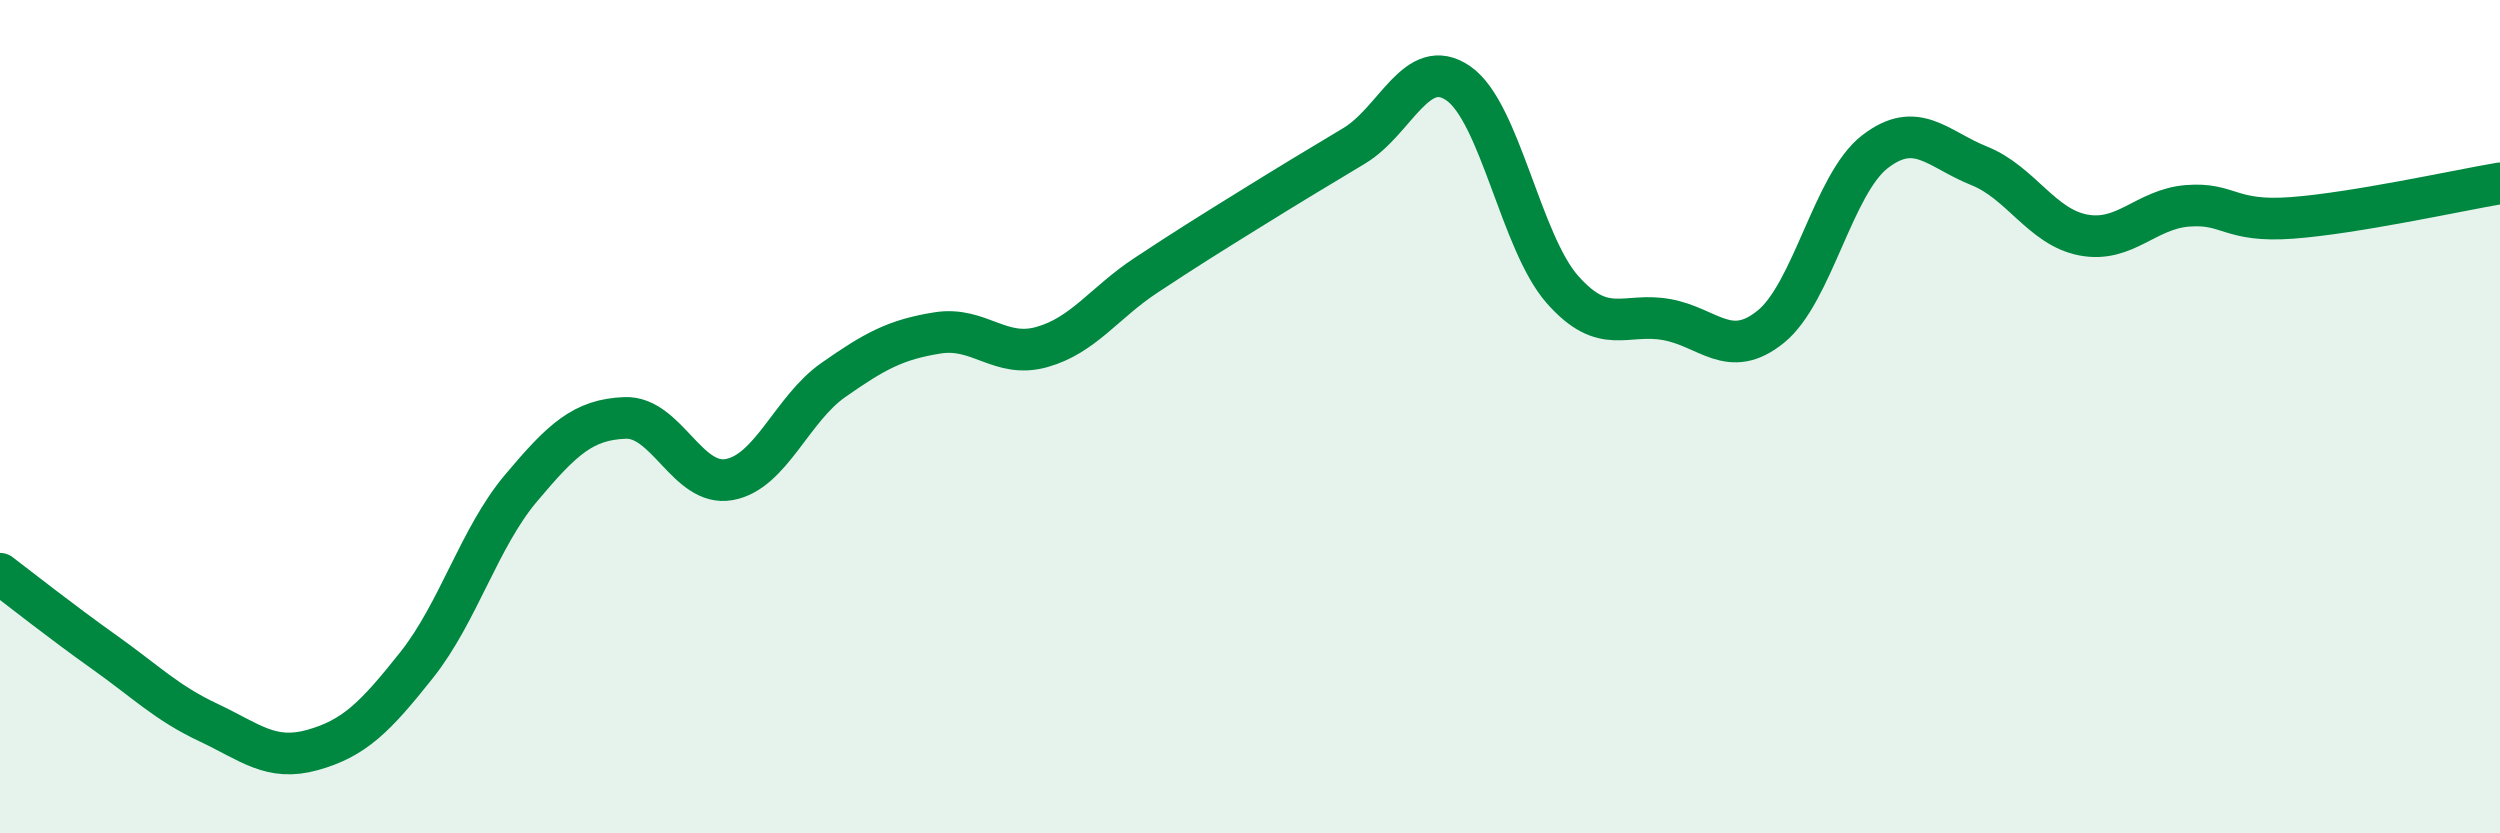
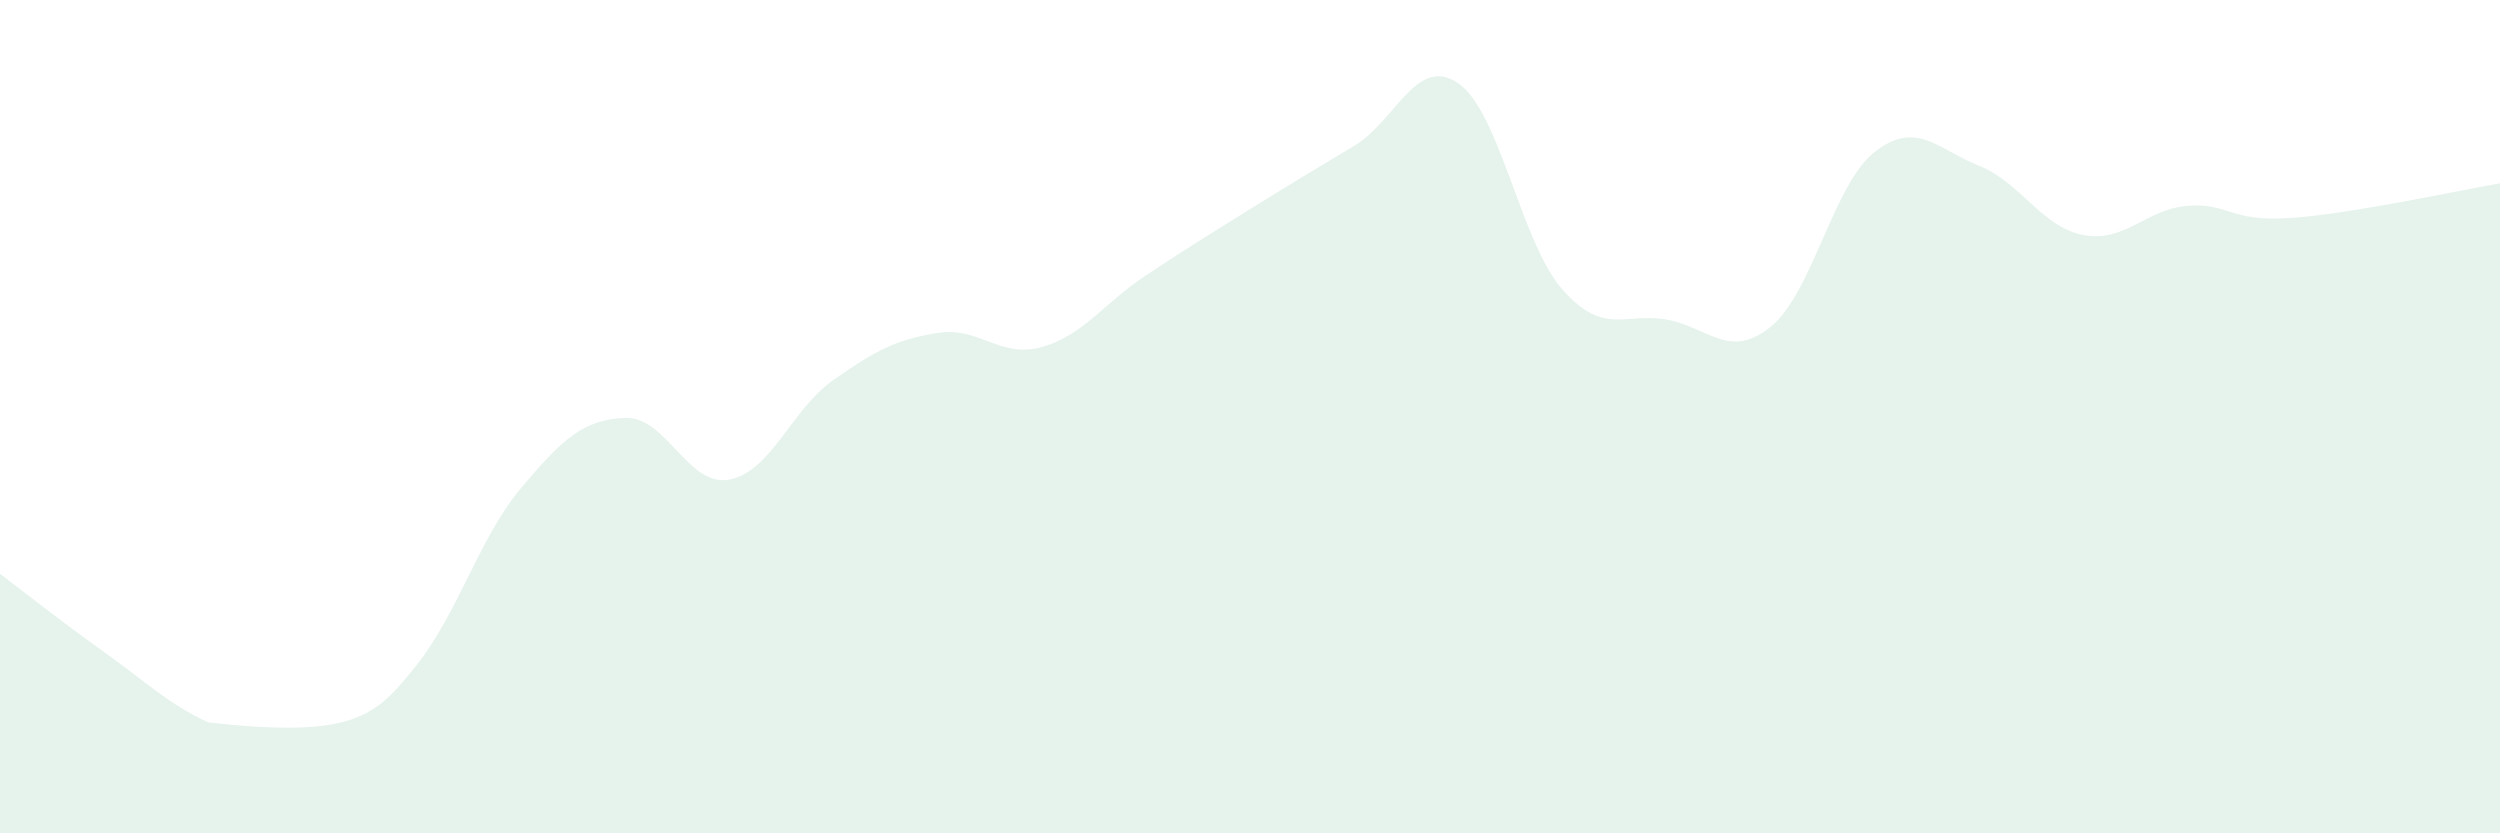
<svg xmlns="http://www.w3.org/2000/svg" width="60" height="20" viewBox="0 0 60 20">
-   <path d="M 0,13.77 C 0.5,14.15 1.5,14.94 2.5,15.65 C 3.5,16.36 4,16.87 5,17.34 C 6,17.81 6.5,18.28 7.5,18 C 8.5,17.72 9,17.22 10,15.96 C 11,14.7 11.5,12.91 12.5,11.72 C 13.5,10.53 14,10.07 15,10.03 C 16,9.99 16.5,11.69 17.5,11.51 C 18.5,11.33 19,9.82 20,9.12 C 21,8.42 21.5,8.15 22.5,7.99 C 23.5,7.83 24,8.61 25,8.33 C 26,8.05 26.5,7.27 27.5,6.61 C 28.5,5.95 29,5.64 30,5.02 C 31,4.4 31.5,4.1 32.5,3.5 C 33.5,2.9 34,1.31 35,2 C 36,2.69 36.5,5.82 37.5,6.95 C 38.5,8.08 39,7.49 40,7.67 C 41,7.85 41.5,8.65 42.5,7.84 C 43.5,7.03 44,4.41 45,3.64 C 46,2.87 46.5,3.58 47.5,3.98 C 48.5,4.38 49,5.45 50,5.64 C 51,5.83 51.5,5.02 52.5,4.94 C 53.5,4.86 53.5,5.34 55,5.23 C 56.5,5.12 59,4.57 60,4.4L60 20L0 20Z" fill="#008740" opacity="0.1" stroke-linecap="round" stroke-linejoin="round" />
-   <path d="M 0,13.77 C 0.5,14.15 1.5,14.94 2.5,15.65 C 3.5,16.36 4,16.87 5,17.34 C 6,17.81 6.5,18.28 7.5,18 C 8.5,17.72 9,17.22 10,15.96 C 11,14.7 11.5,12.91 12.5,11.72 C 13.5,10.53 14,10.07 15,10.03 C 16,9.99 16.5,11.69 17.5,11.51 C 18.5,11.33 19,9.82 20,9.12 C 21,8.42 21.5,8.15 22.5,7.99 C 23.5,7.83 24,8.61 25,8.33 C 26,8.05 26.5,7.27 27.5,6.61 C 28.5,5.95 29,5.64 30,5.02 C 31,4.4 31.5,4.1 32.5,3.5 C 33.5,2.9 34,1.31 35,2 C 36,2.69 36.5,5.82 37.5,6.95 C 38.5,8.08 39,7.49 40,7.67 C 41,7.85 41.5,8.65 42.5,7.84 C 43.5,7.03 44,4.41 45,3.64 C 46,2.87 46.5,3.58 47.5,3.98 C 48.5,4.38 49,5.45 50,5.64 C 51,5.83 51.5,5.02 52.5,4.94 C 53.5,4.86 53.5,5.34 55,5.23 C 56.5,5.12 59,4.57 60,4.4" stroke="#008740" stroke-width="1" fill="none" stroke-linecap="round" stroke-linejoin="round" />
+   <path d="M 0,13.77 C 0.5,14.15 1.5,14.94 2.5,15.65 C 3.5,16.36 4,16.87 5,17.34 C 8.5,17.72 9,17.22 10,15.96 C 11,14.7 11.5,12.91 12.5,11.72 C 13.5,10.53 14,10.07 15,10.03 C 16,9.99 16.5,11.69 17.5,11.51 C 18.5,11.33 19,9.82 20,9.12 C 21,8.42 21.5,8.15 22.5,7.99 C 23.5,7.83 24,8.61 25,8.33 C 26,8.05 26.5,7.27 27.5,6.61 C 28.5,5.95 29,5.64 30,5.02 C 31,4.4 31.5,4.1 32.5,3.5 C 33.5,2.9 34,1.31 35,2 C 36,2.69 36.5,5.82 37.5,6.95 C 38.5,8.08 39,7.49 40,7.67 C 41,7.85 41.5,8.65 42.5,7.84 C 43.5,7.03 44,4.41 45,3.64 C 46,2.87 46.5,3.58 47.5,3.98 C 48.5,4.38 49,5.45 50,5.64 C 51,5.83 51.5,5.02 52.5,4.94 C 53.5,4.86 53.5,5.34 55,5.23 C 56.5,5.12 59,4.57 60,4.4L60 20L0 20Z" fill="#008740" opacity="0.1" stroke-linecap="round" stroke-linejoin="round" />
</svg>